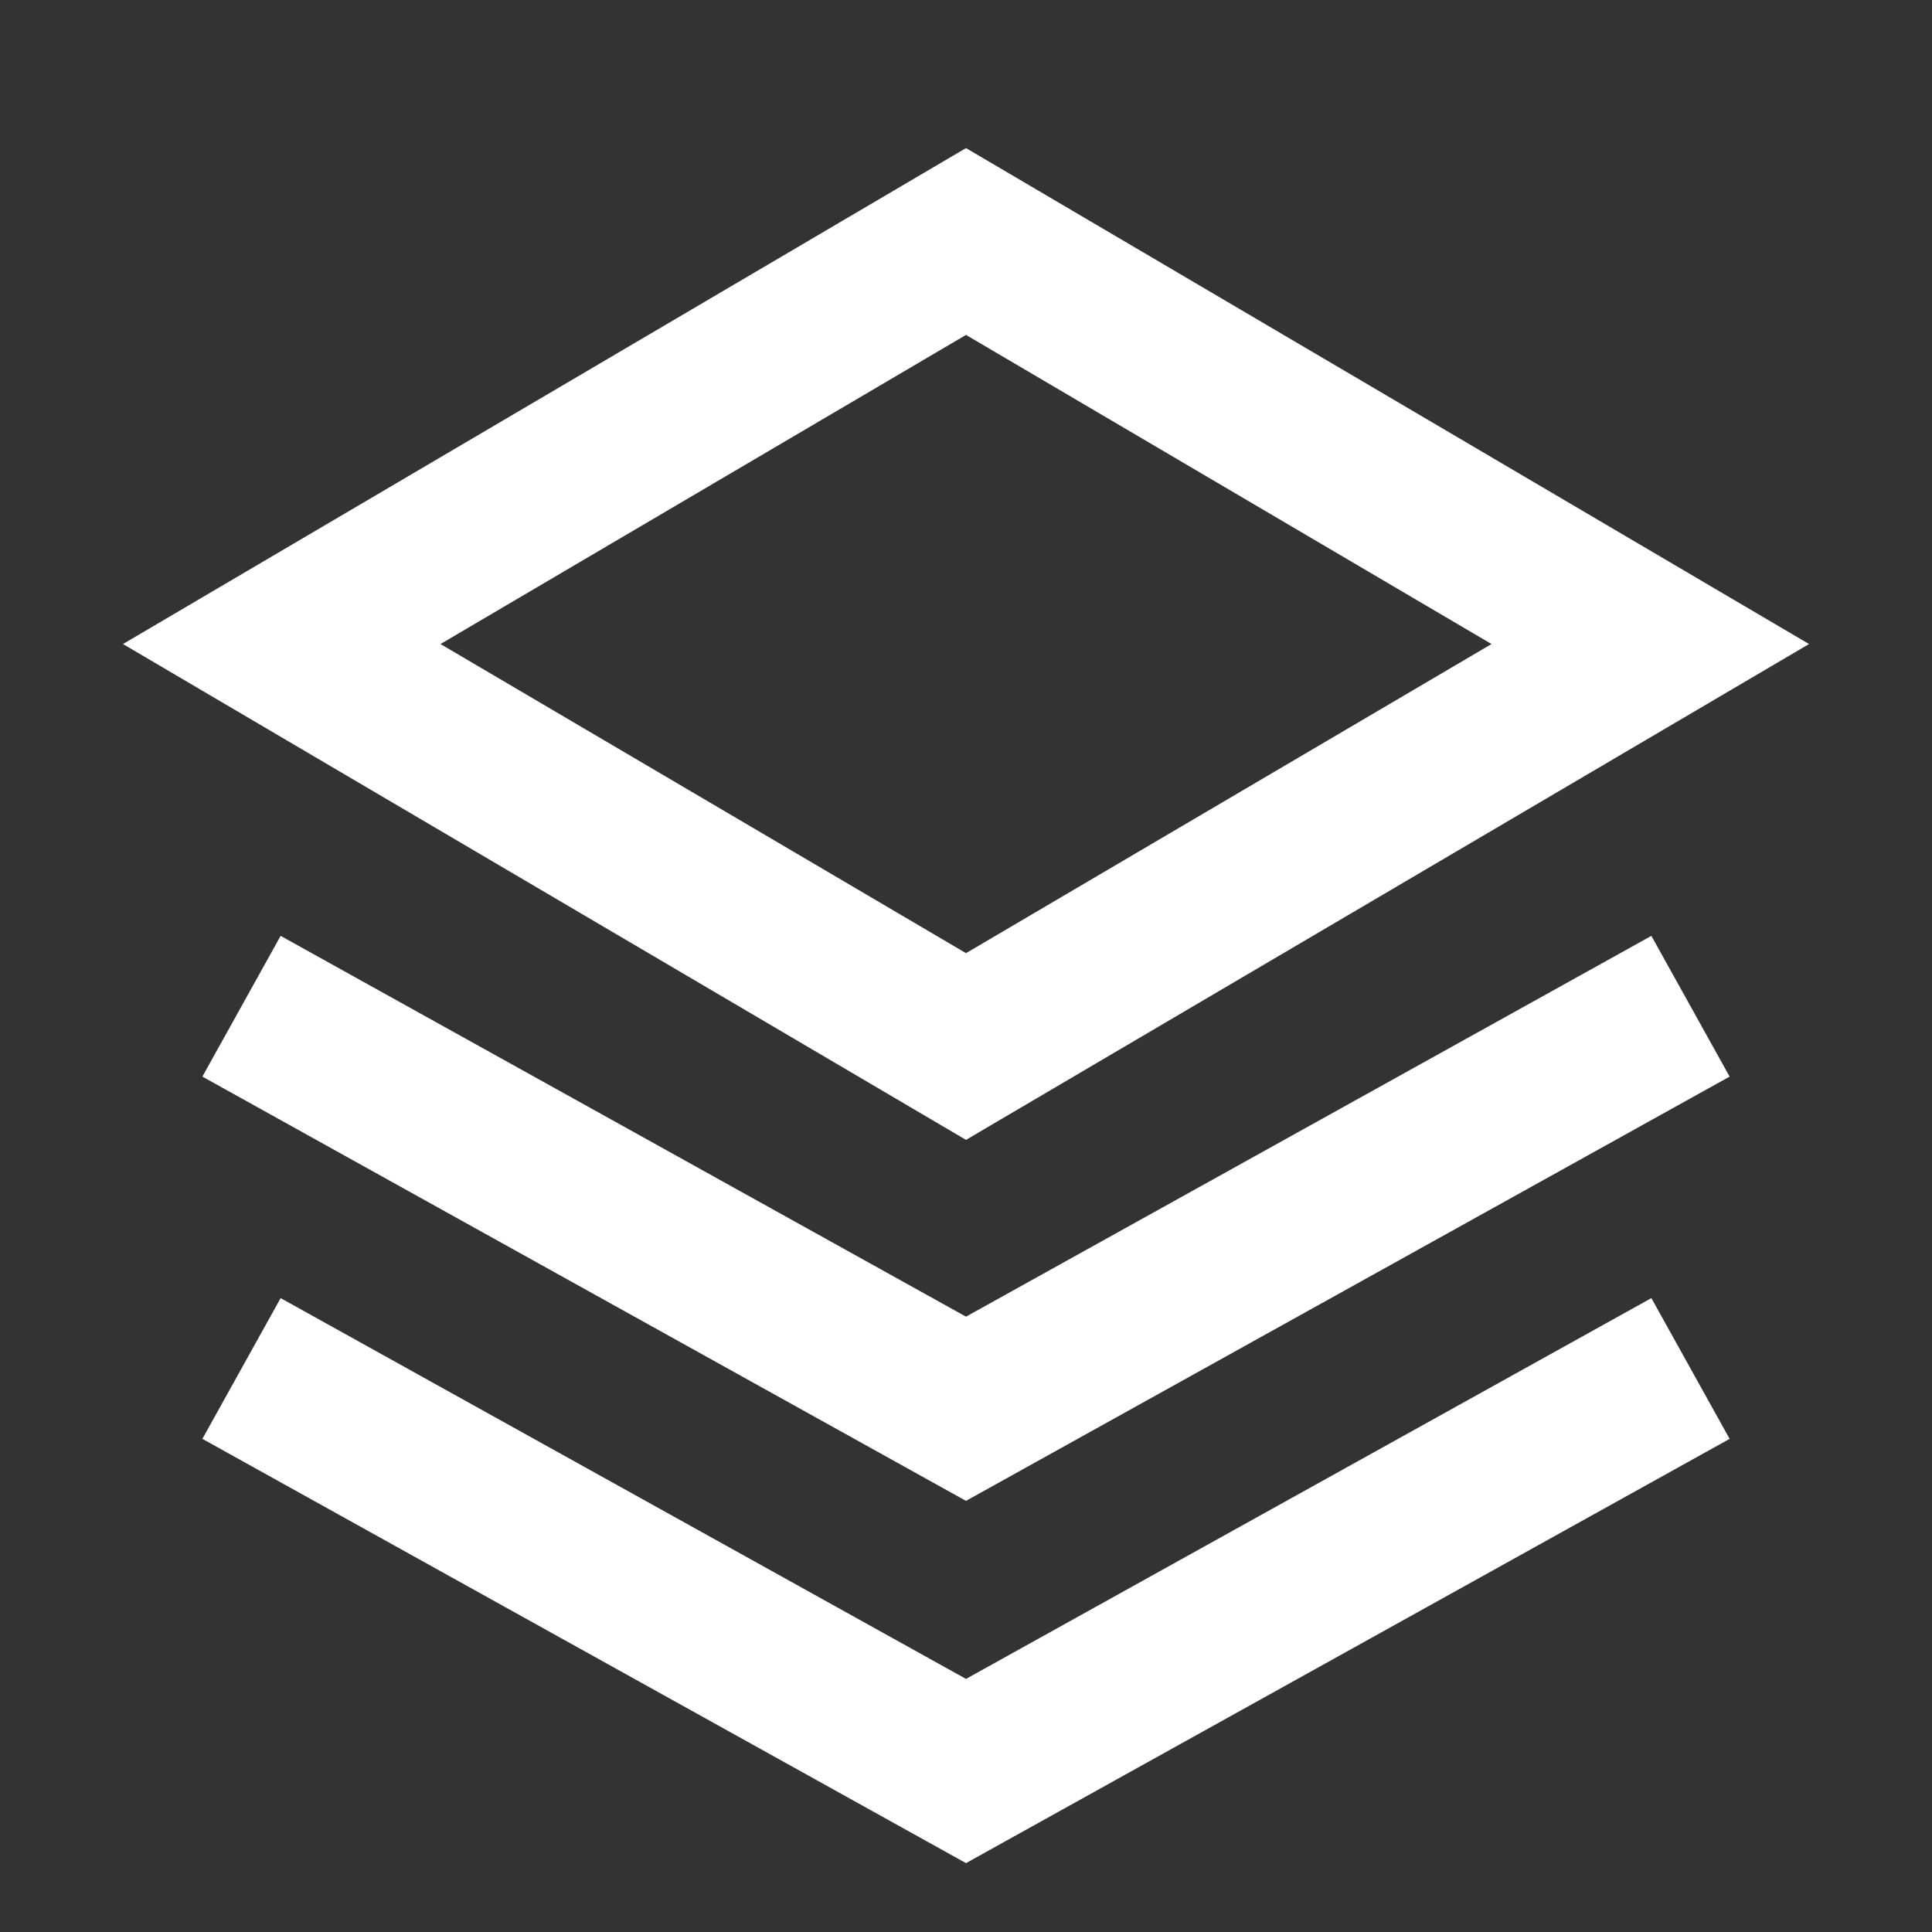
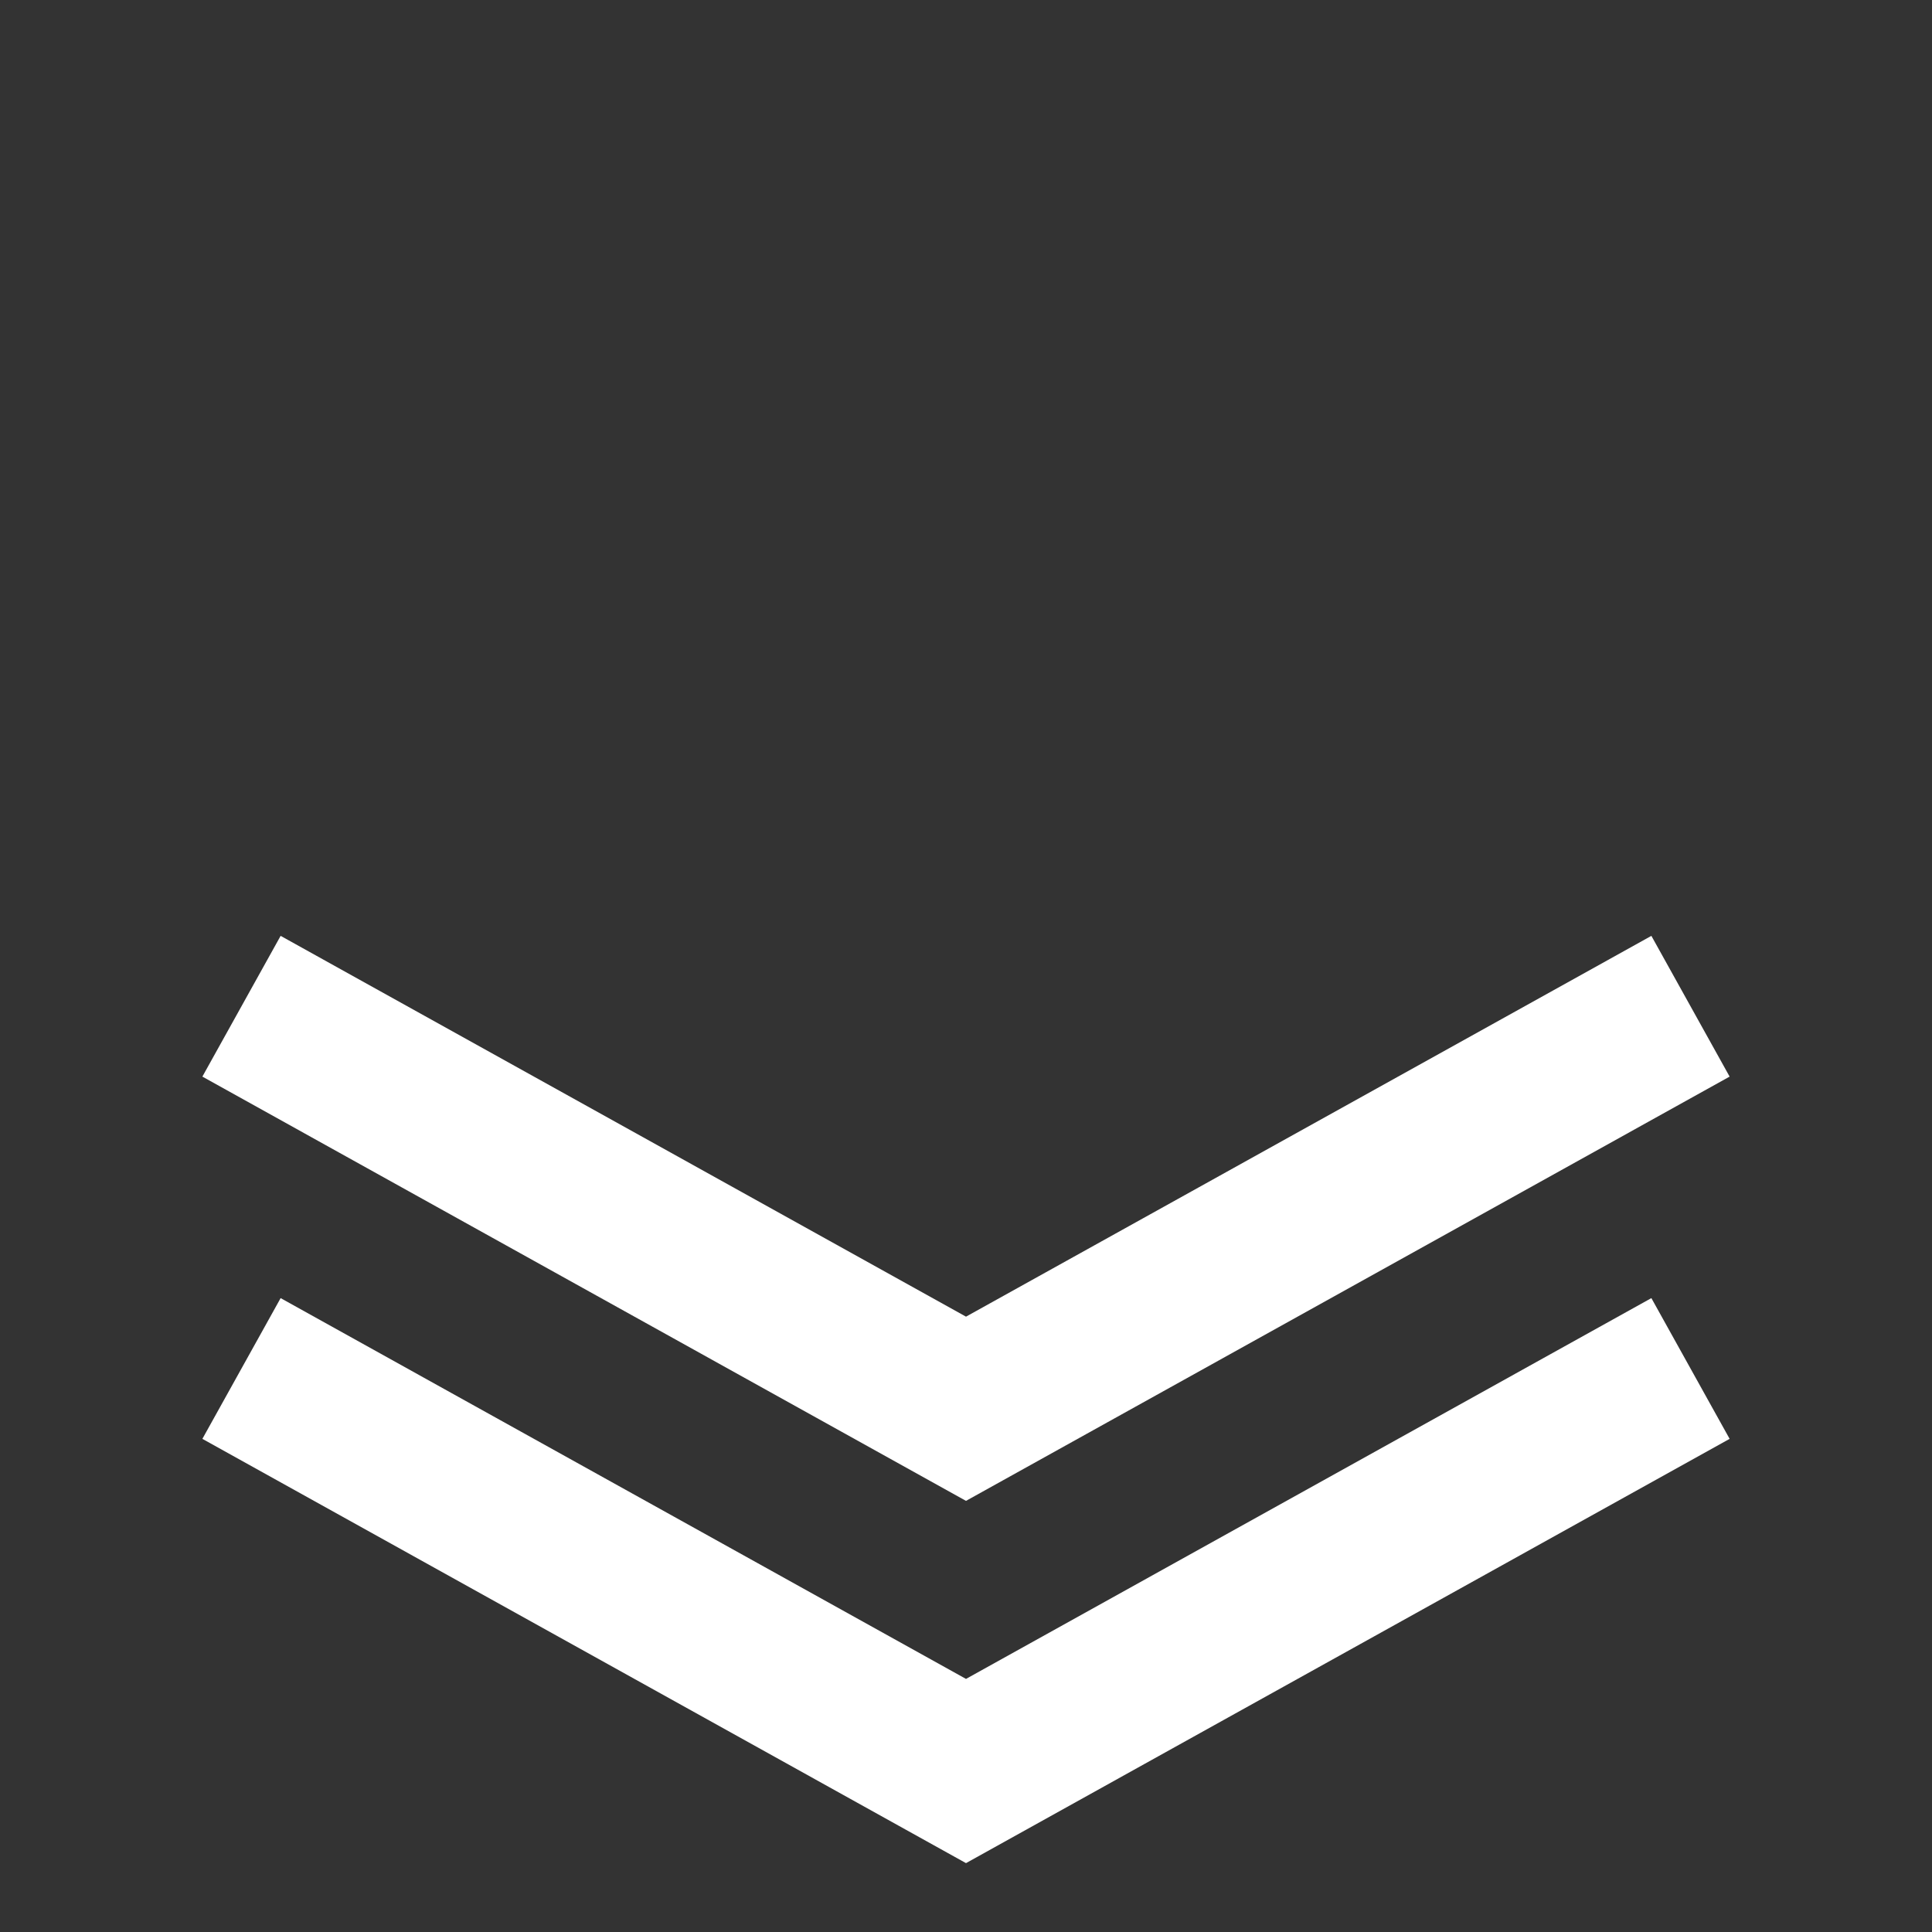
<svg xmlns="http://www.w3.org/2000/svg" width="20" height="20" viewBox="0 0 20 20" fill="none">
  <rect x="0" y="0" width="20" height="20" fill="#333333" stroke="none" />
-   <path d="M18.727 6.667L10 1.533L1.273 6.667L10 11.8L18.727 6.667ZM10 9.867L4.56 6.667L10 3.467L15.44 6.667L10 9.867Z" fill="white" />
  <path d="M10 13.63L2.905 9.688L2.095 11.145L10 15.537L17.905 11.145L17.095 9.688L10 13.63Z" fill="white" />
  <path d="M10 17.38L2.905 13.438L2.095 14.895L10 19.287L17.905 14.895L17.095 13.438L10 17.38Z" fill="white" />
</svg>